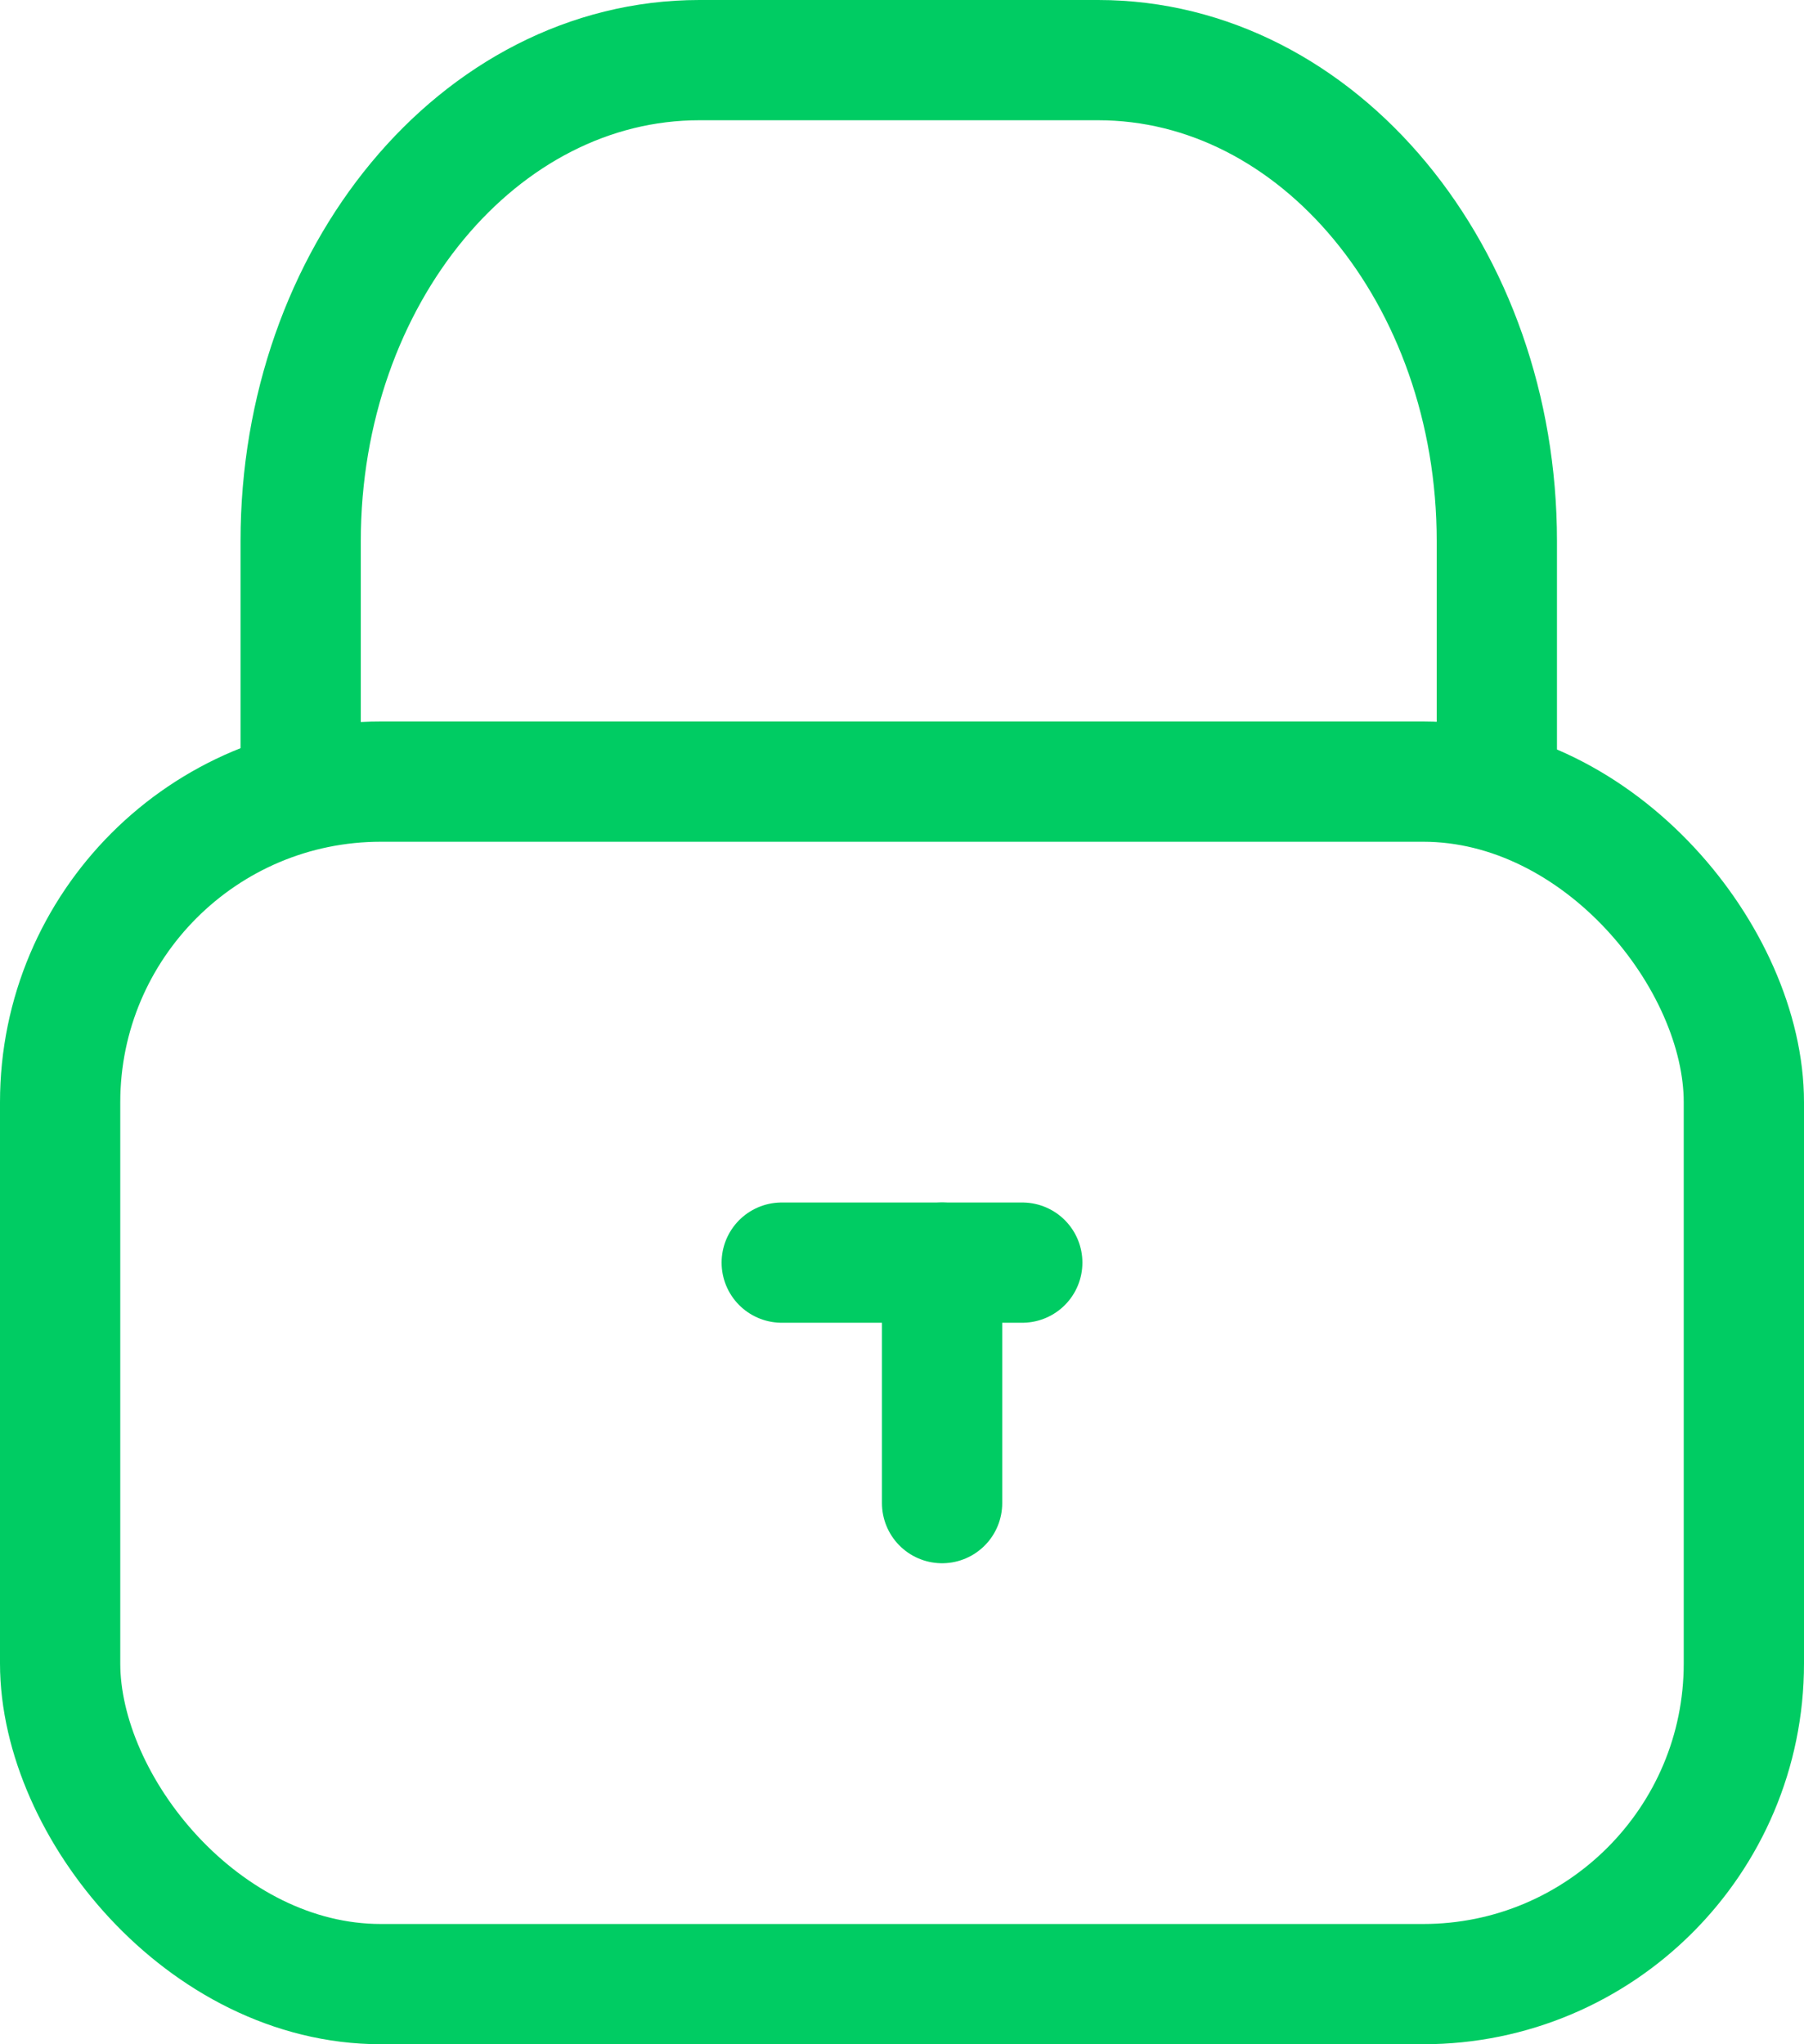
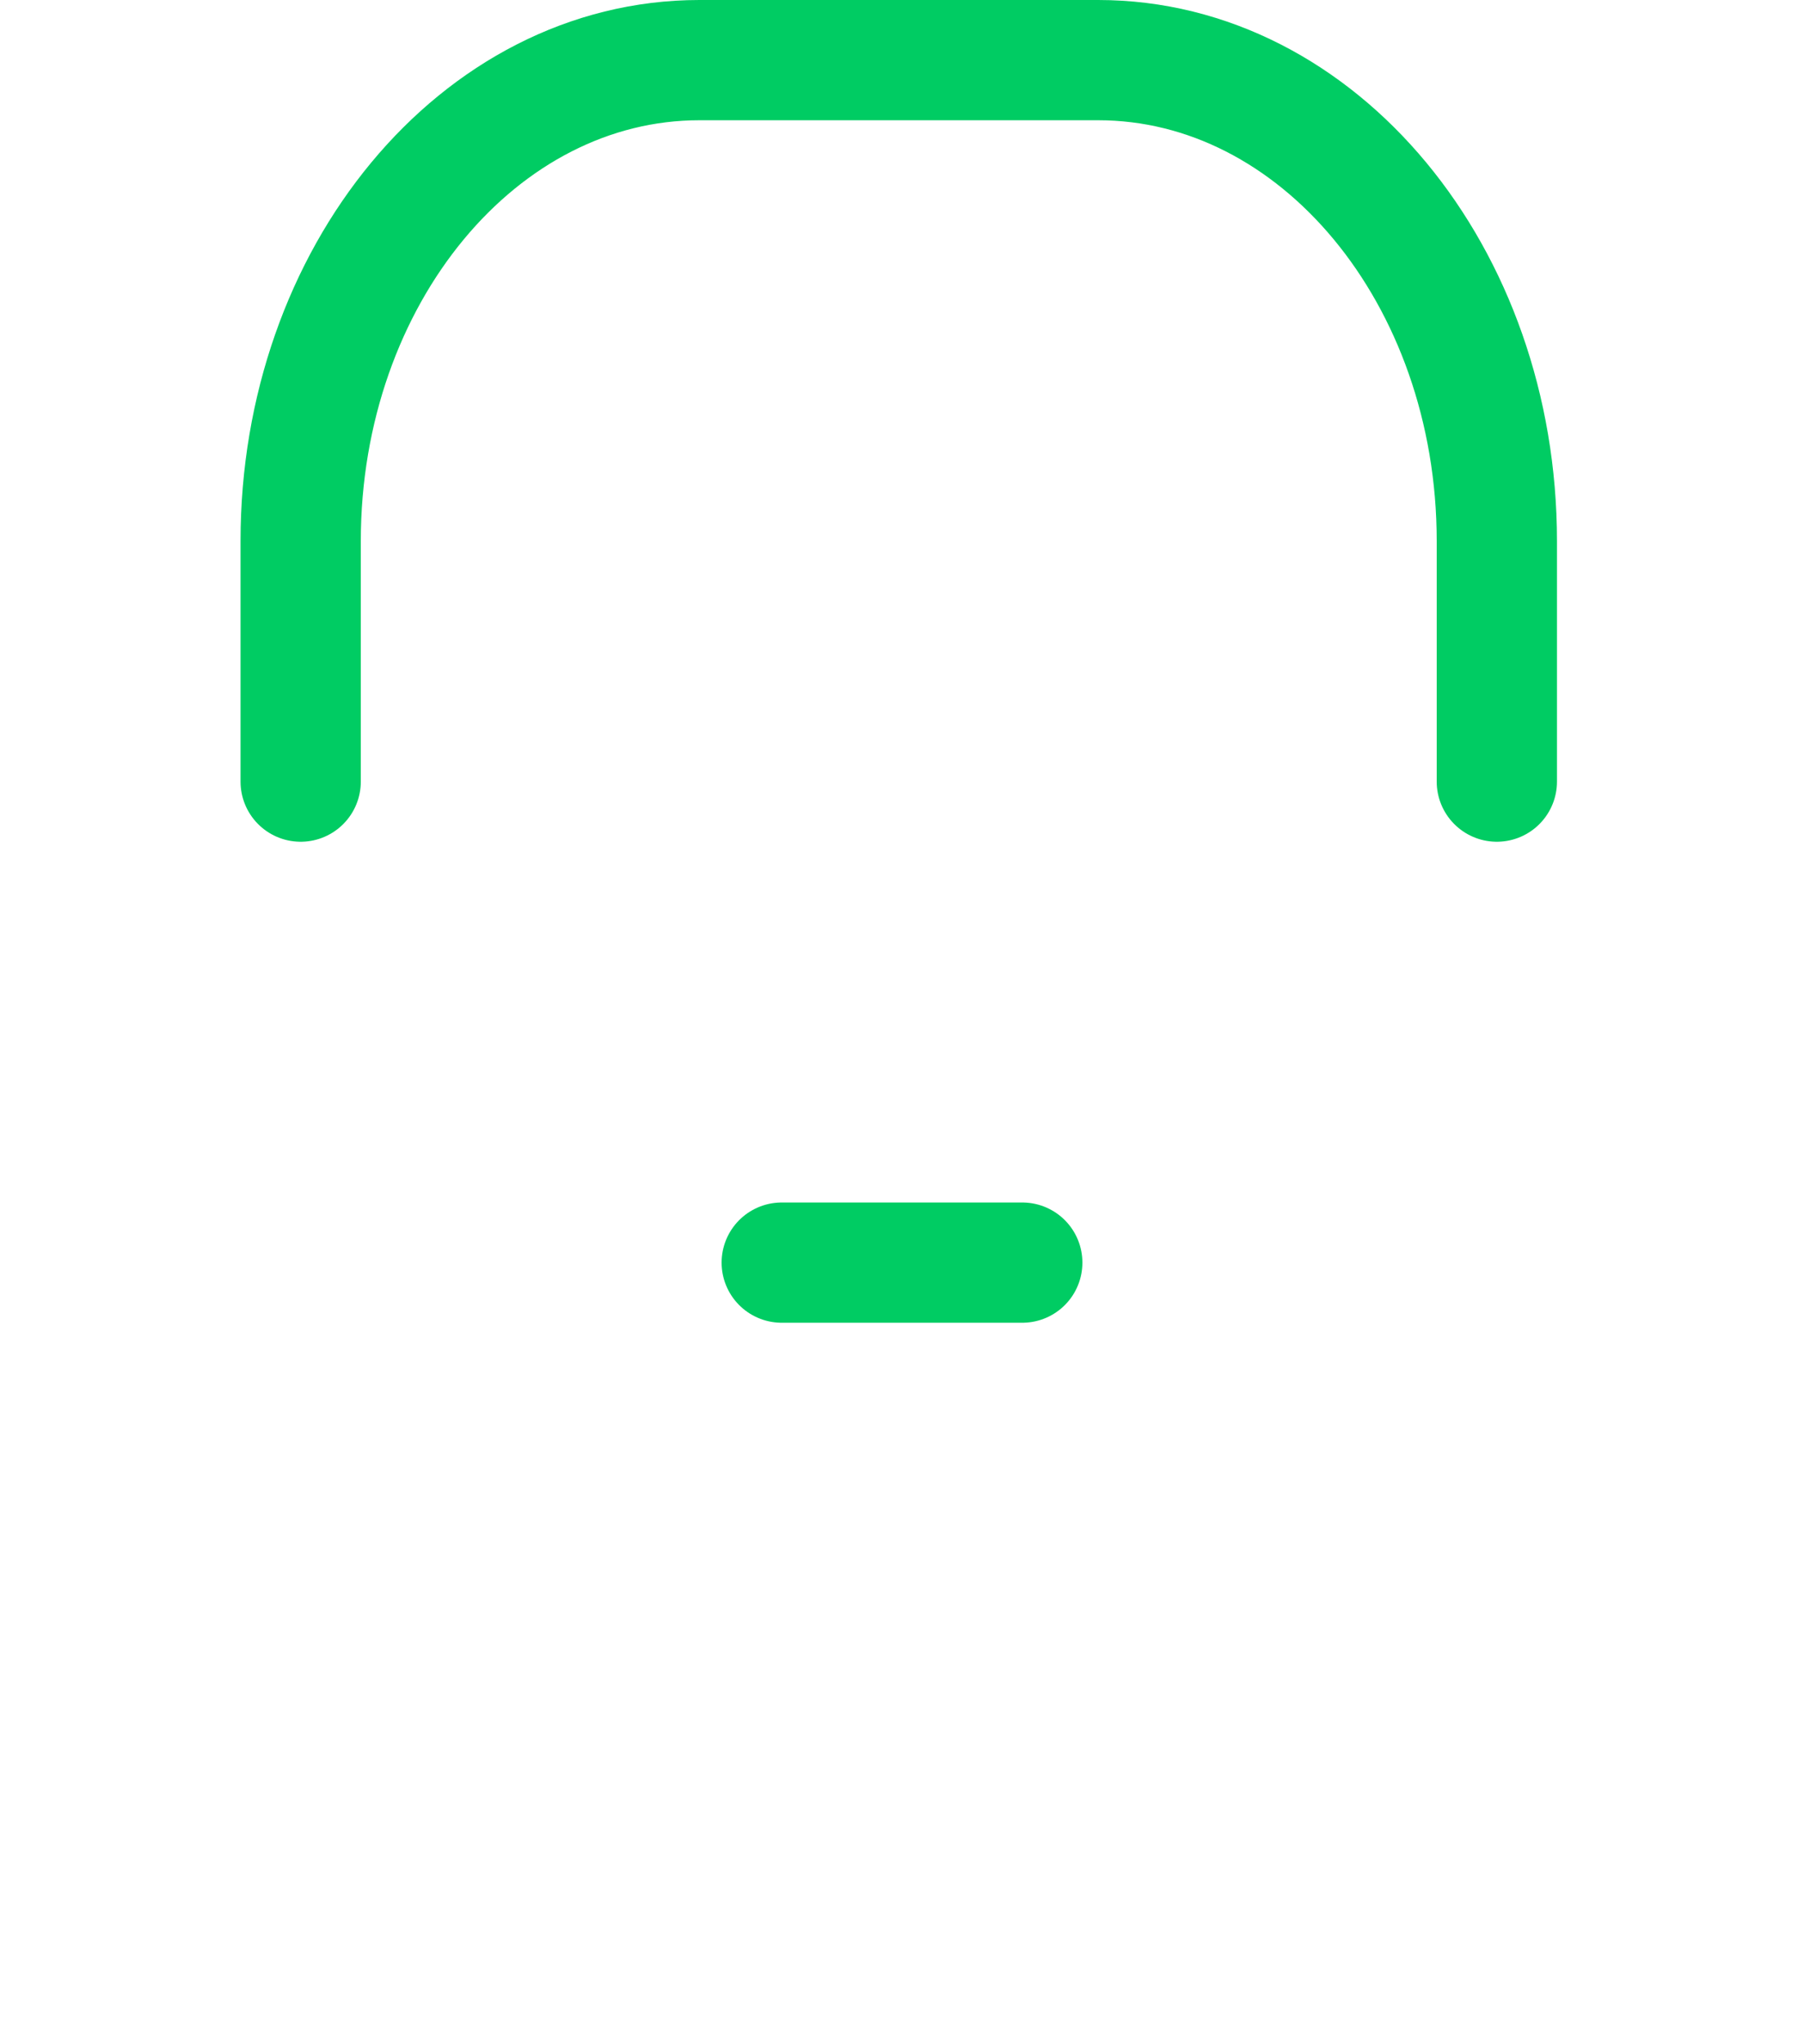
<svg xmlns="http://www.w3.org/2000/svg" width="22.5" height="25.5" viewBox="0 0 22.5 25.5">
  <g id="Lock" transform="translate(-1648.612 -934.305)">
-     <rect id="Rectangle_35" data-name="Rectangle 35" width="21" height="15" rx="4" transform="translate(1649.362 944.055)" fill="none" stroke="#00CC63" stroke-linecap="round" stroke-linejoin="round" stroke-width="1.5" />
    <path id="Path_532" data-name="Path 532" d="M1653.362,944.055v-3c0-3.313,2.227-6,4.973-6h4.973c2.746,0,4.973,2.687,4.973,6v3" transform="translate(-1)" fill="none" stroke="#00CC63" stroke-linecap="round" stroke-linejoin="round" stroke-width="1.5" />
    <g id="Group_35" data-name="Group 35" transform="translate(1658.362 950.055)">
      <line id="Line_37" data-name="Line 37" x2="3" fill="none" stroke="#00CC63" stroke-linecap="round" stroke-linejoin="round" stroke-width="1.5" />
-       <line id="Line_38" data-name="Line 38" y2="3" transform="translate(2)" fill="none" stroke="#00CC63" stroke-linecap="round" stroke-linejoin="round" stroke-width="1.5" />
    </g>
  </g>
</svg>